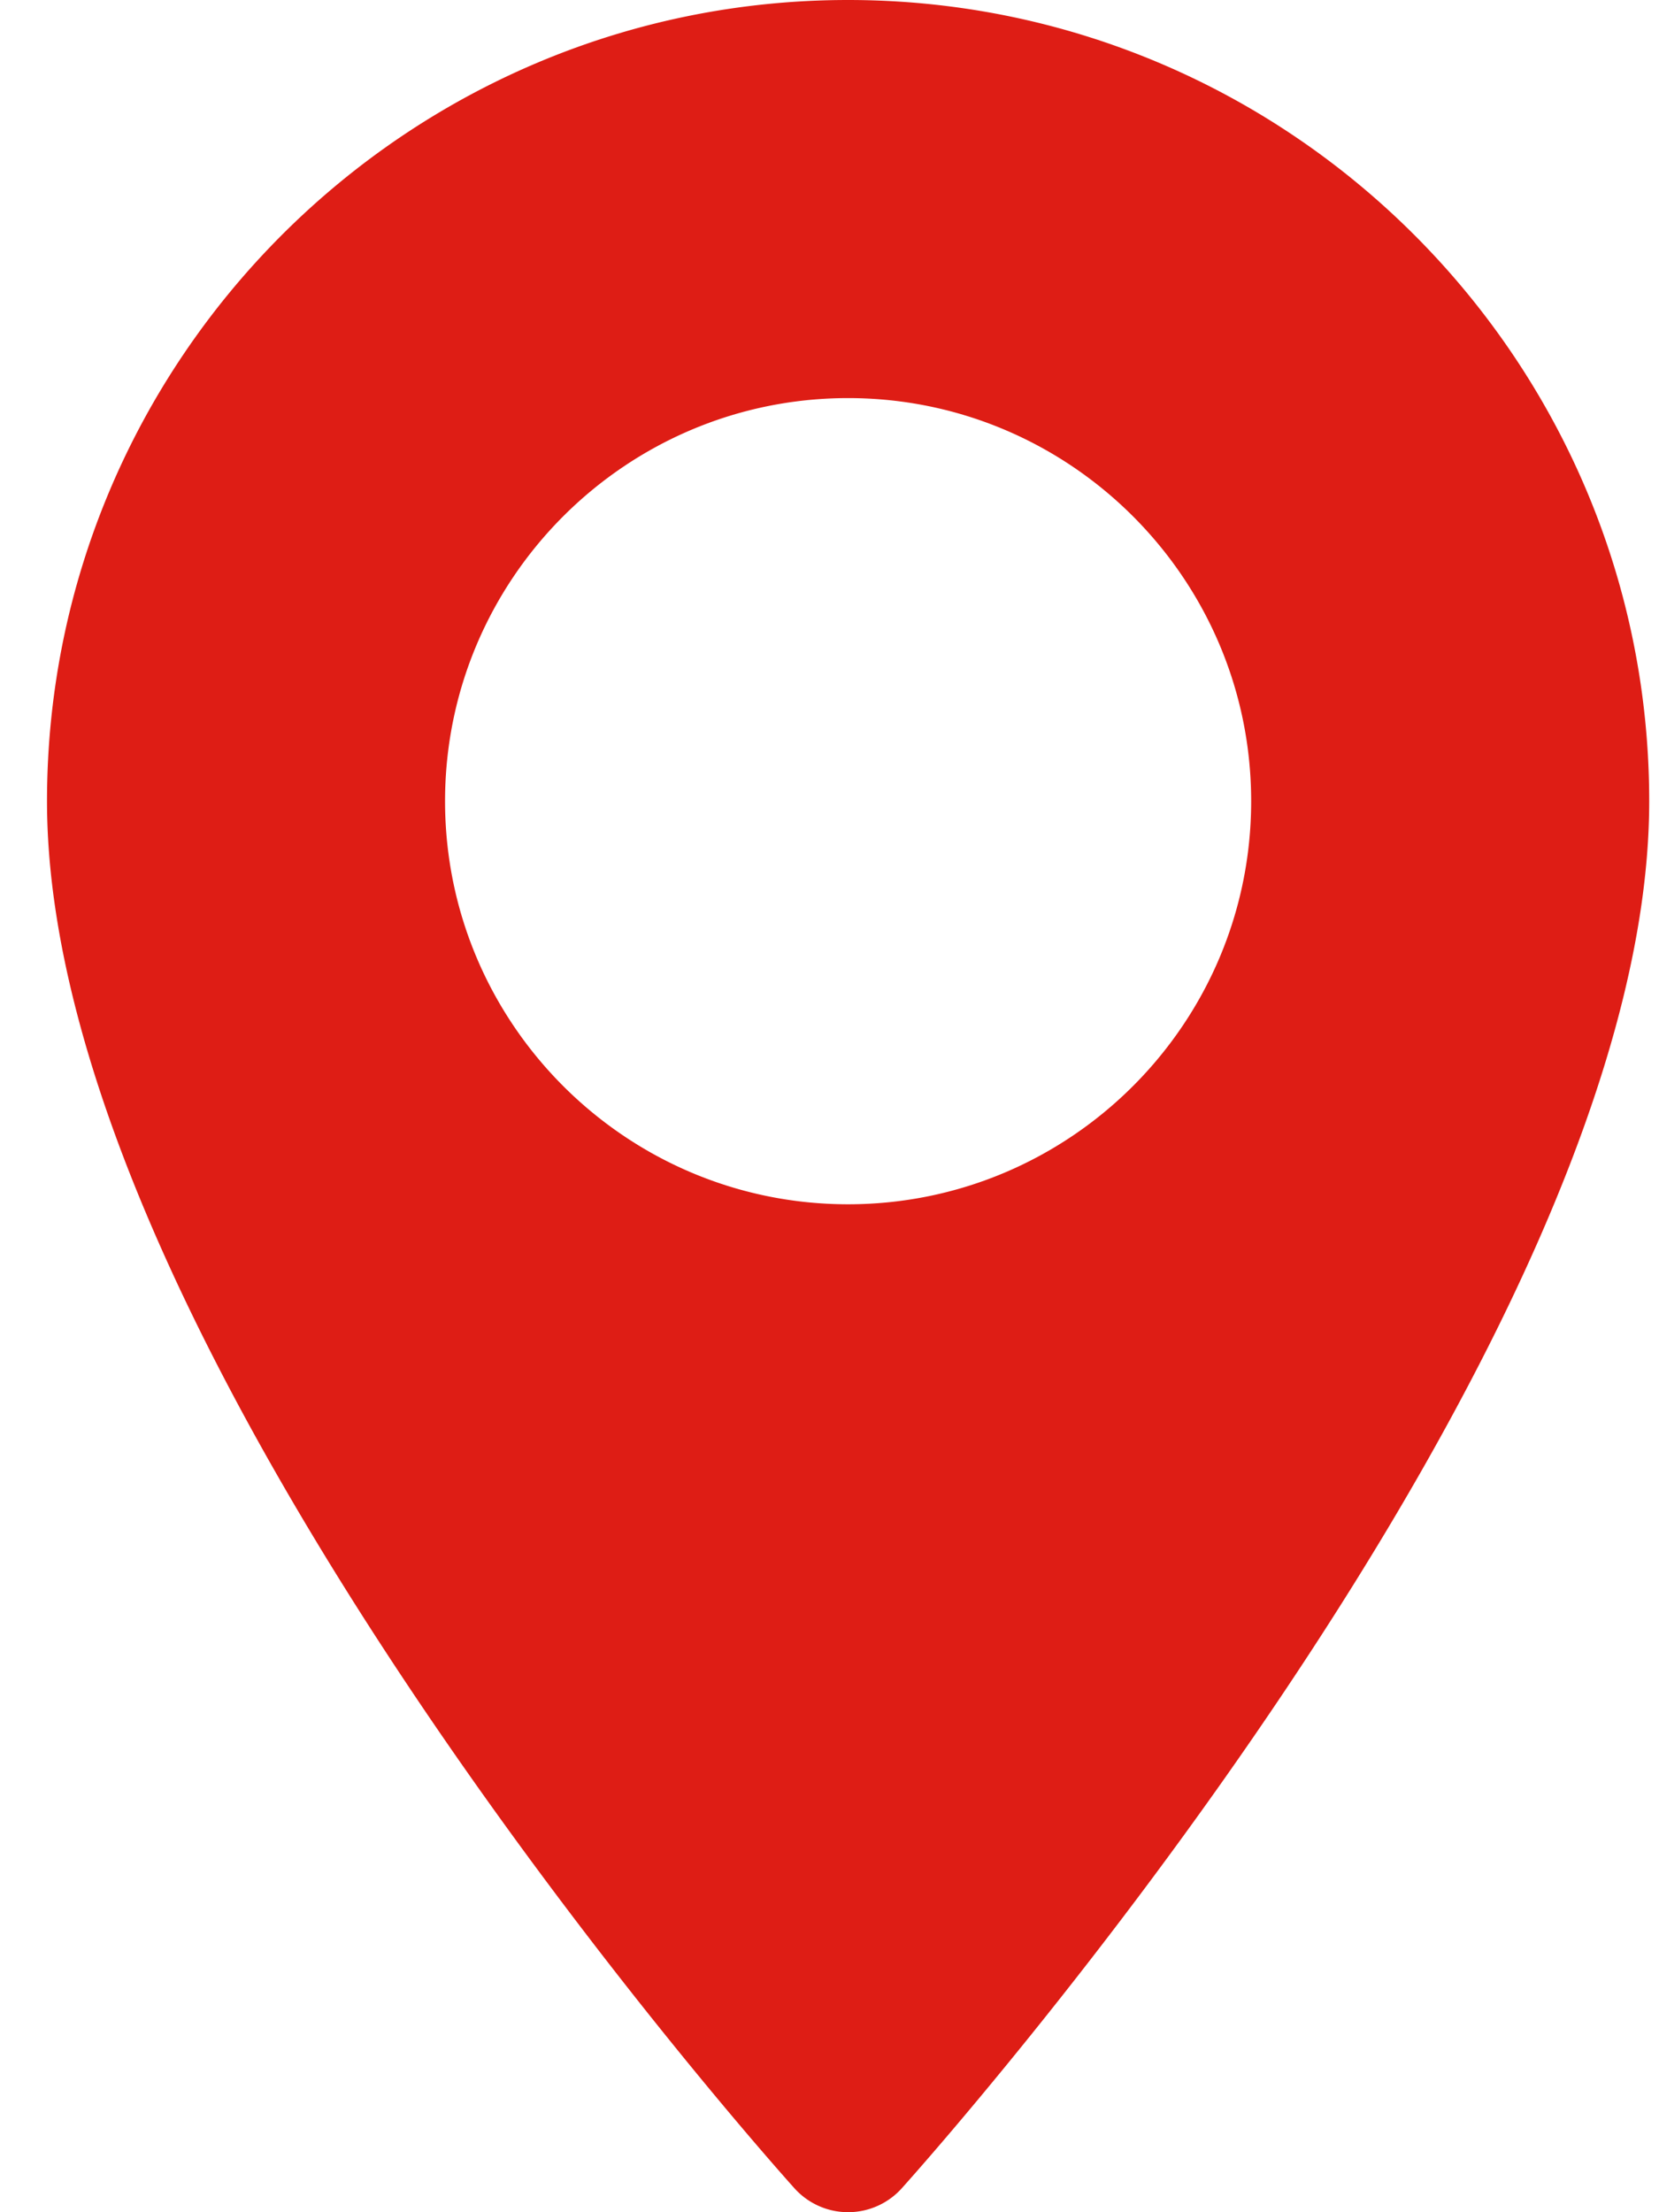
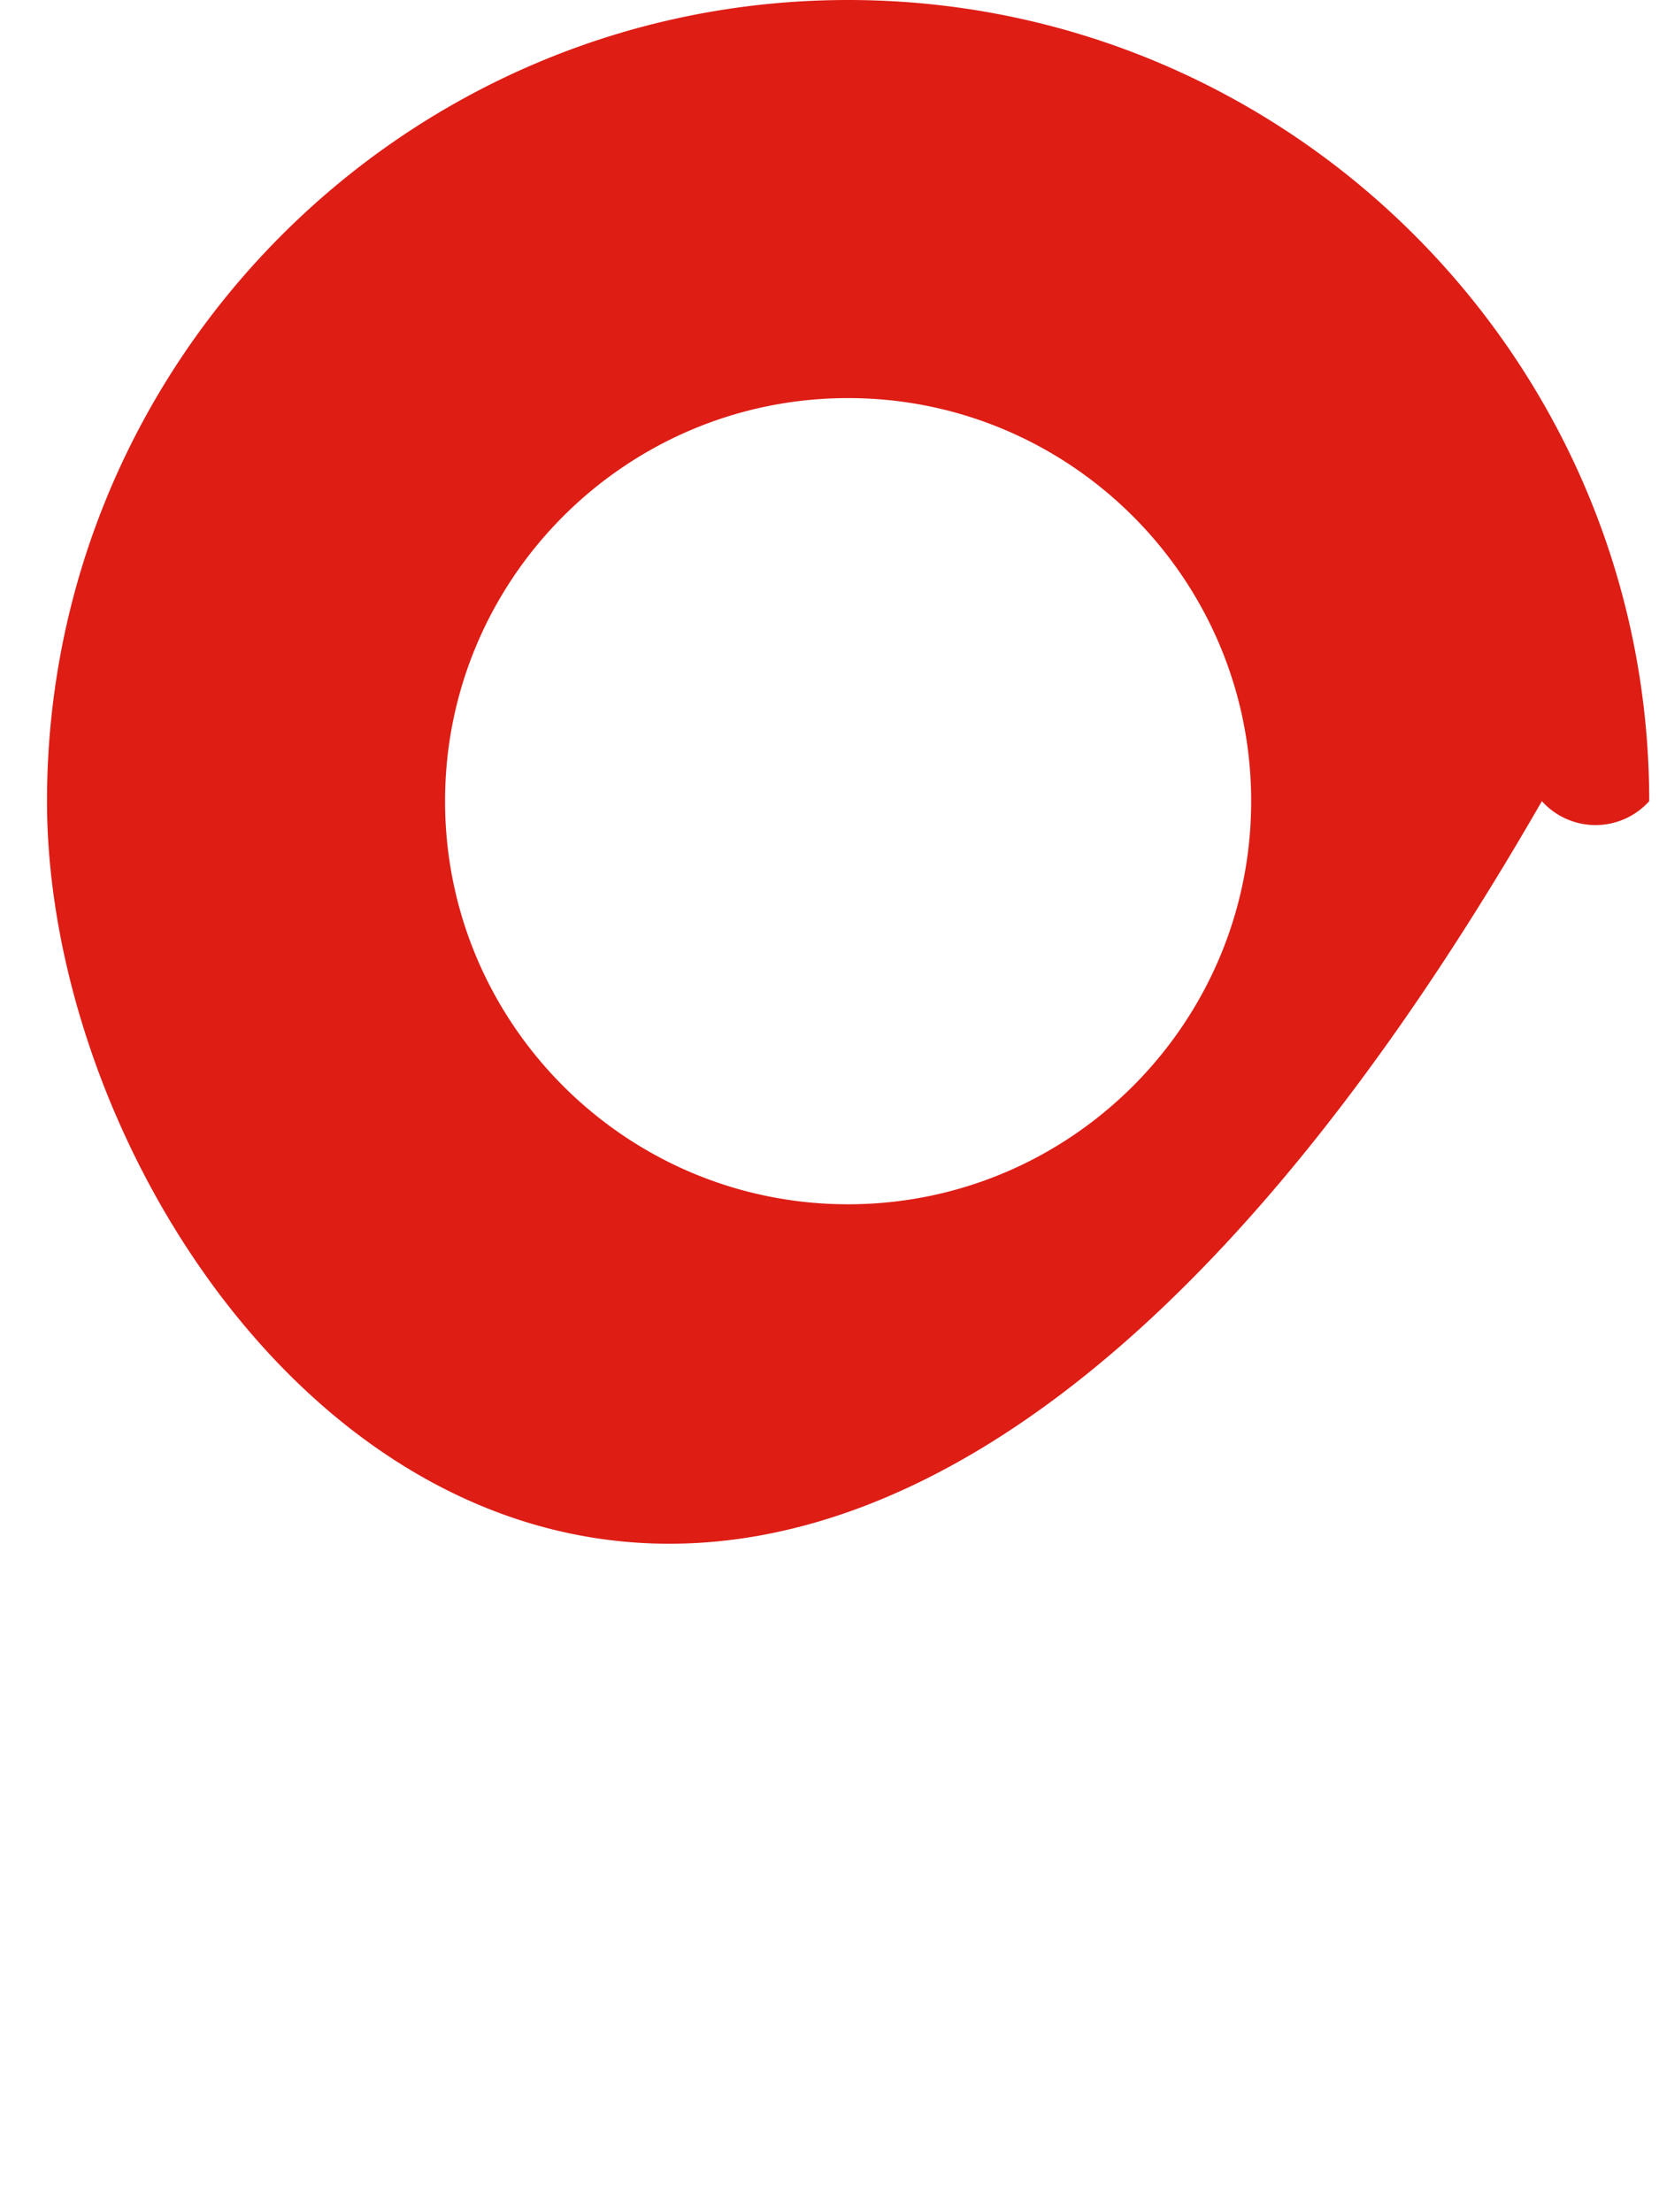
<svg xmlns="http://www.w3.org/2000/svg" width="30" height="40" viewBox="0 0 30 40">
  <g>
    <g>
-       <path fill="#de1d15" d="M29.823 14.486c0 9.914-12.964 24.467-13.516 25.081a1.305 1.305 0 0 1-1.941 0C13.814 38.953.85 24.4.85 14.487.85 6.498 7.349 0 15.336 0c7.988 0 14.487 6.499 14.487 14.486zm-7.198 0c0-4.018-3.27-7.288-7.288-7.288-4.02 0-7.289 3.27-7.289 7.288 0 4.02 3.27 7.289 7.288 7.289 4.02 0 7.289-3.27 7.289-7.288z" />
+       <path fill="#de1d15" d="M29.823 14.486a1.305 1.305 0 0 1-1.941 0C13.814 38.953.85 24.4.85 14.487.85 6.498 7.349 0 15.336 0c7.988 0 14.487 6.499 14.487 14.486zm-7.198 0c0-4.018-3.27-7.288-7.288-7.288-4.02 0-7.289 3.27-7.289 7.288 0 4.02 3.27 7.289 7.288 7.289 4.02 0 7.289-3.27 7.289-7.288z" />
    </g>
  </g>
</svg>